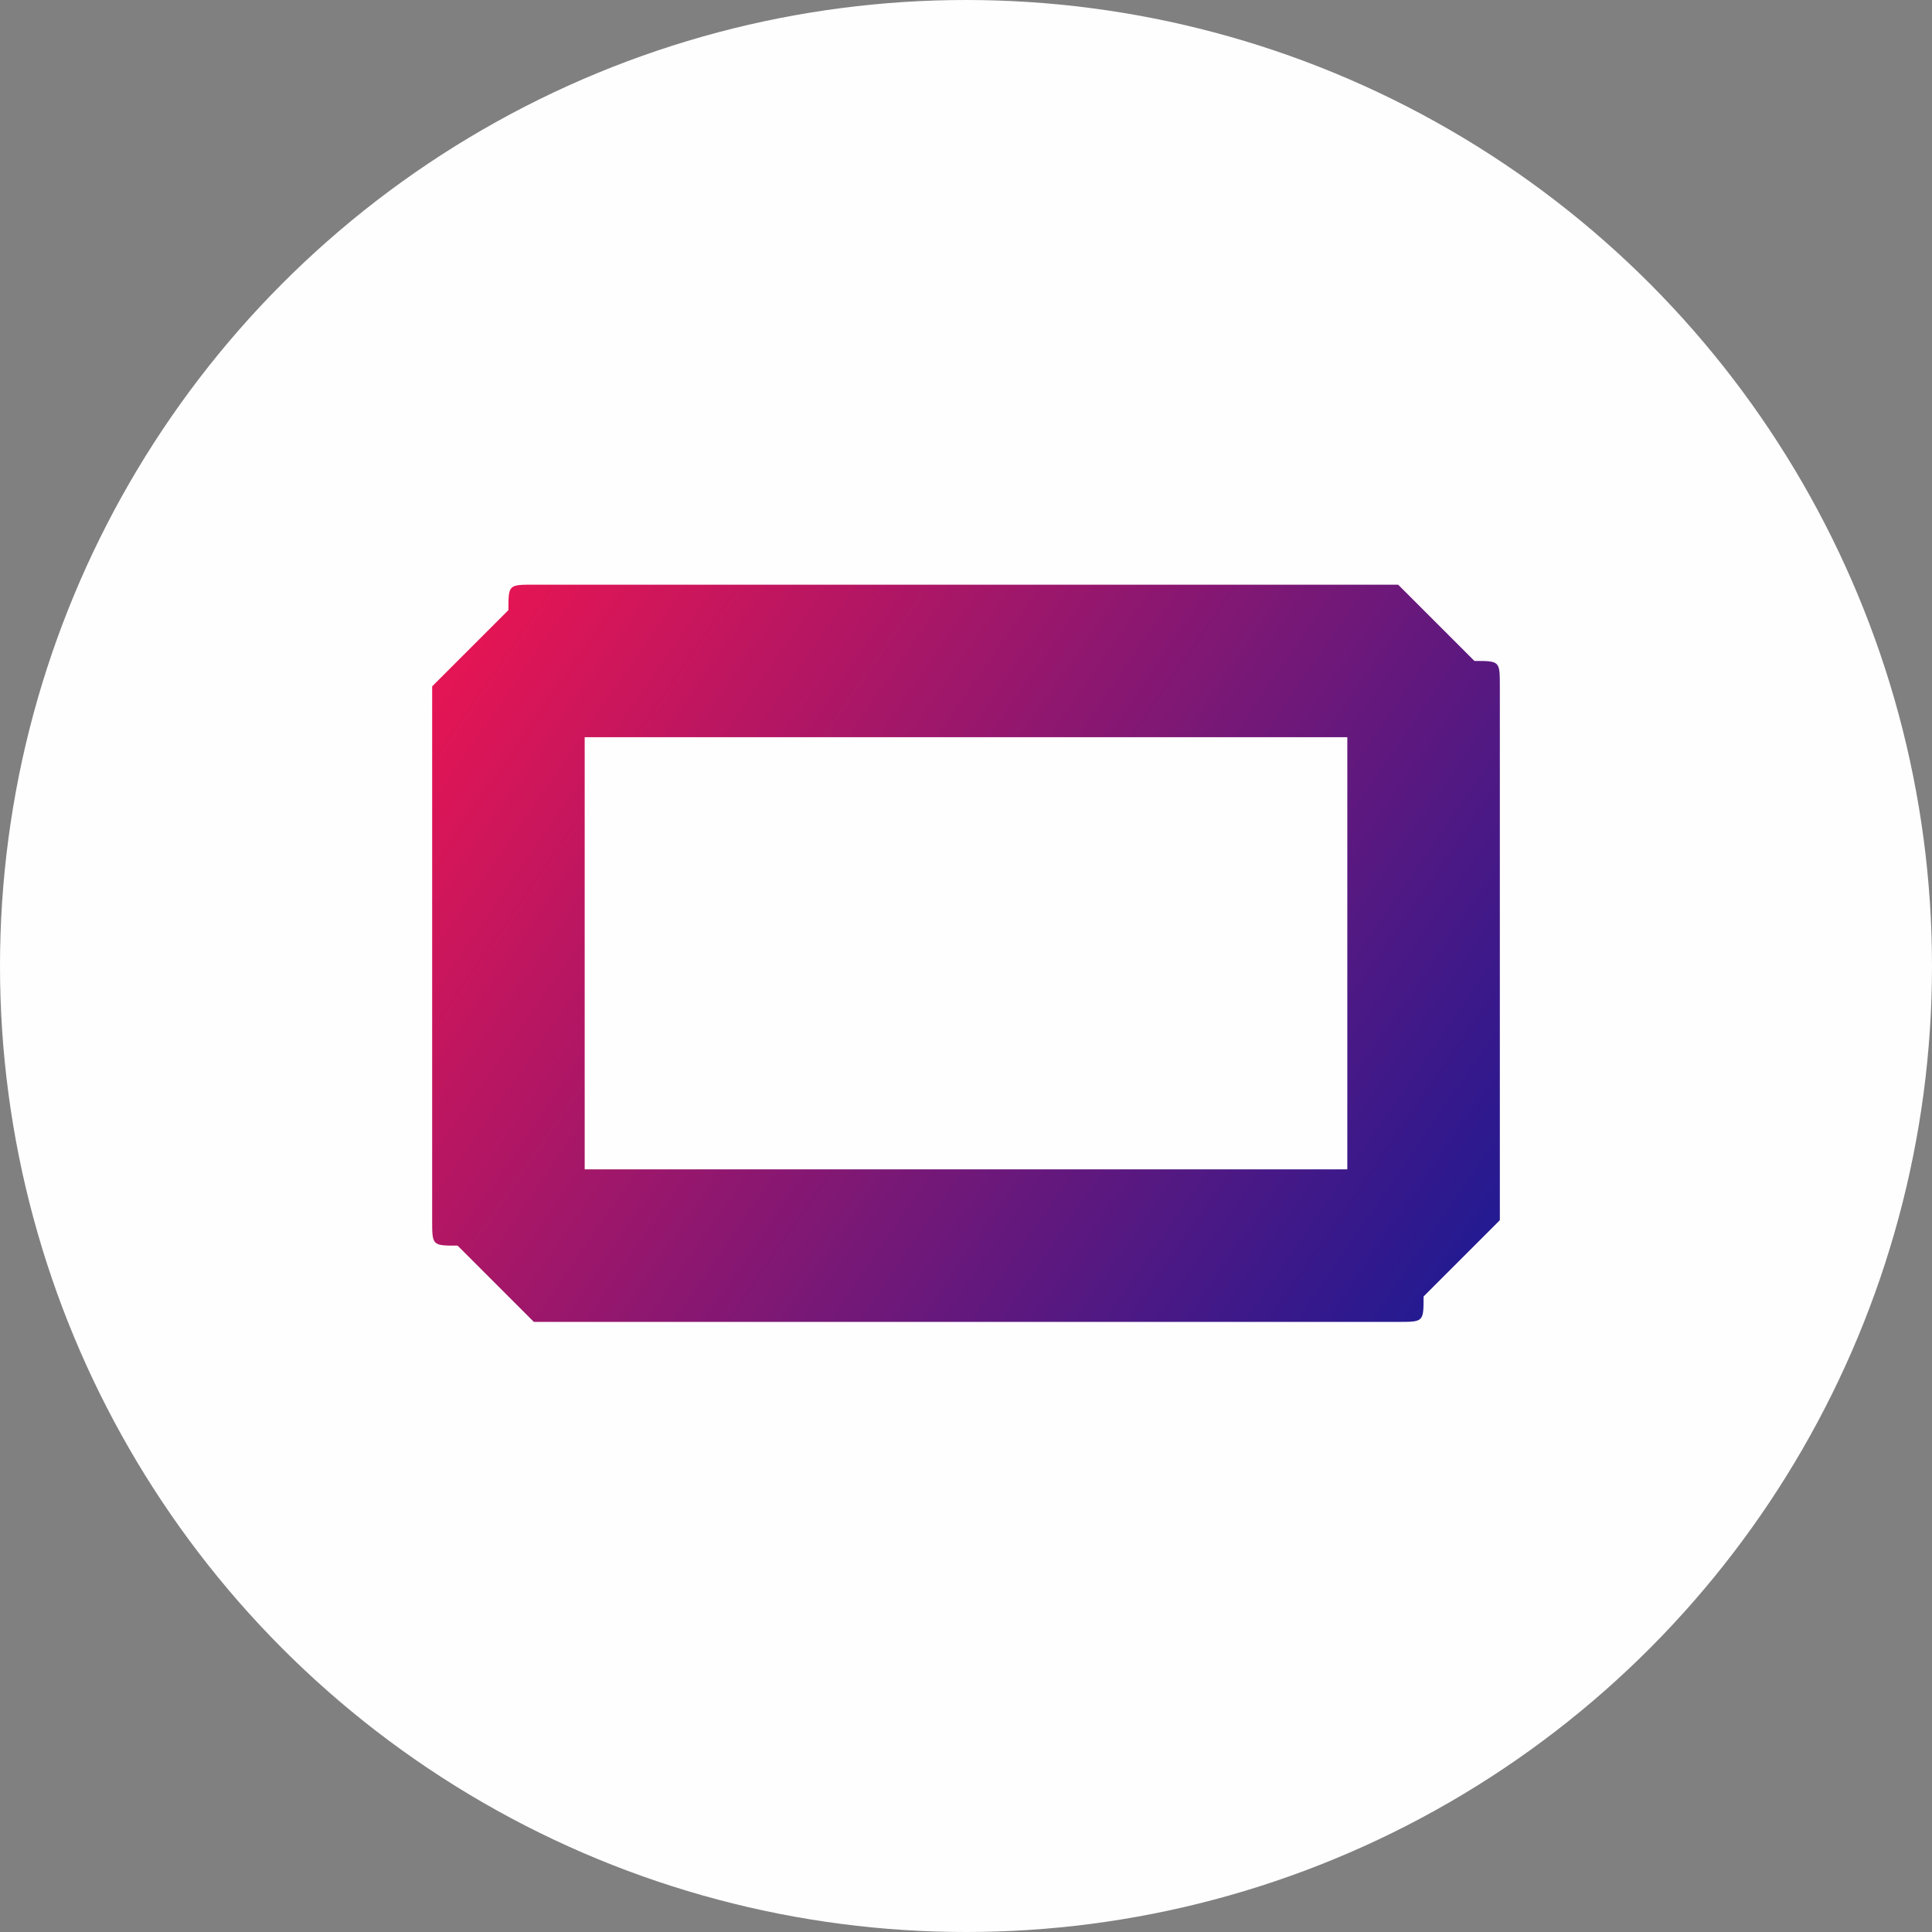
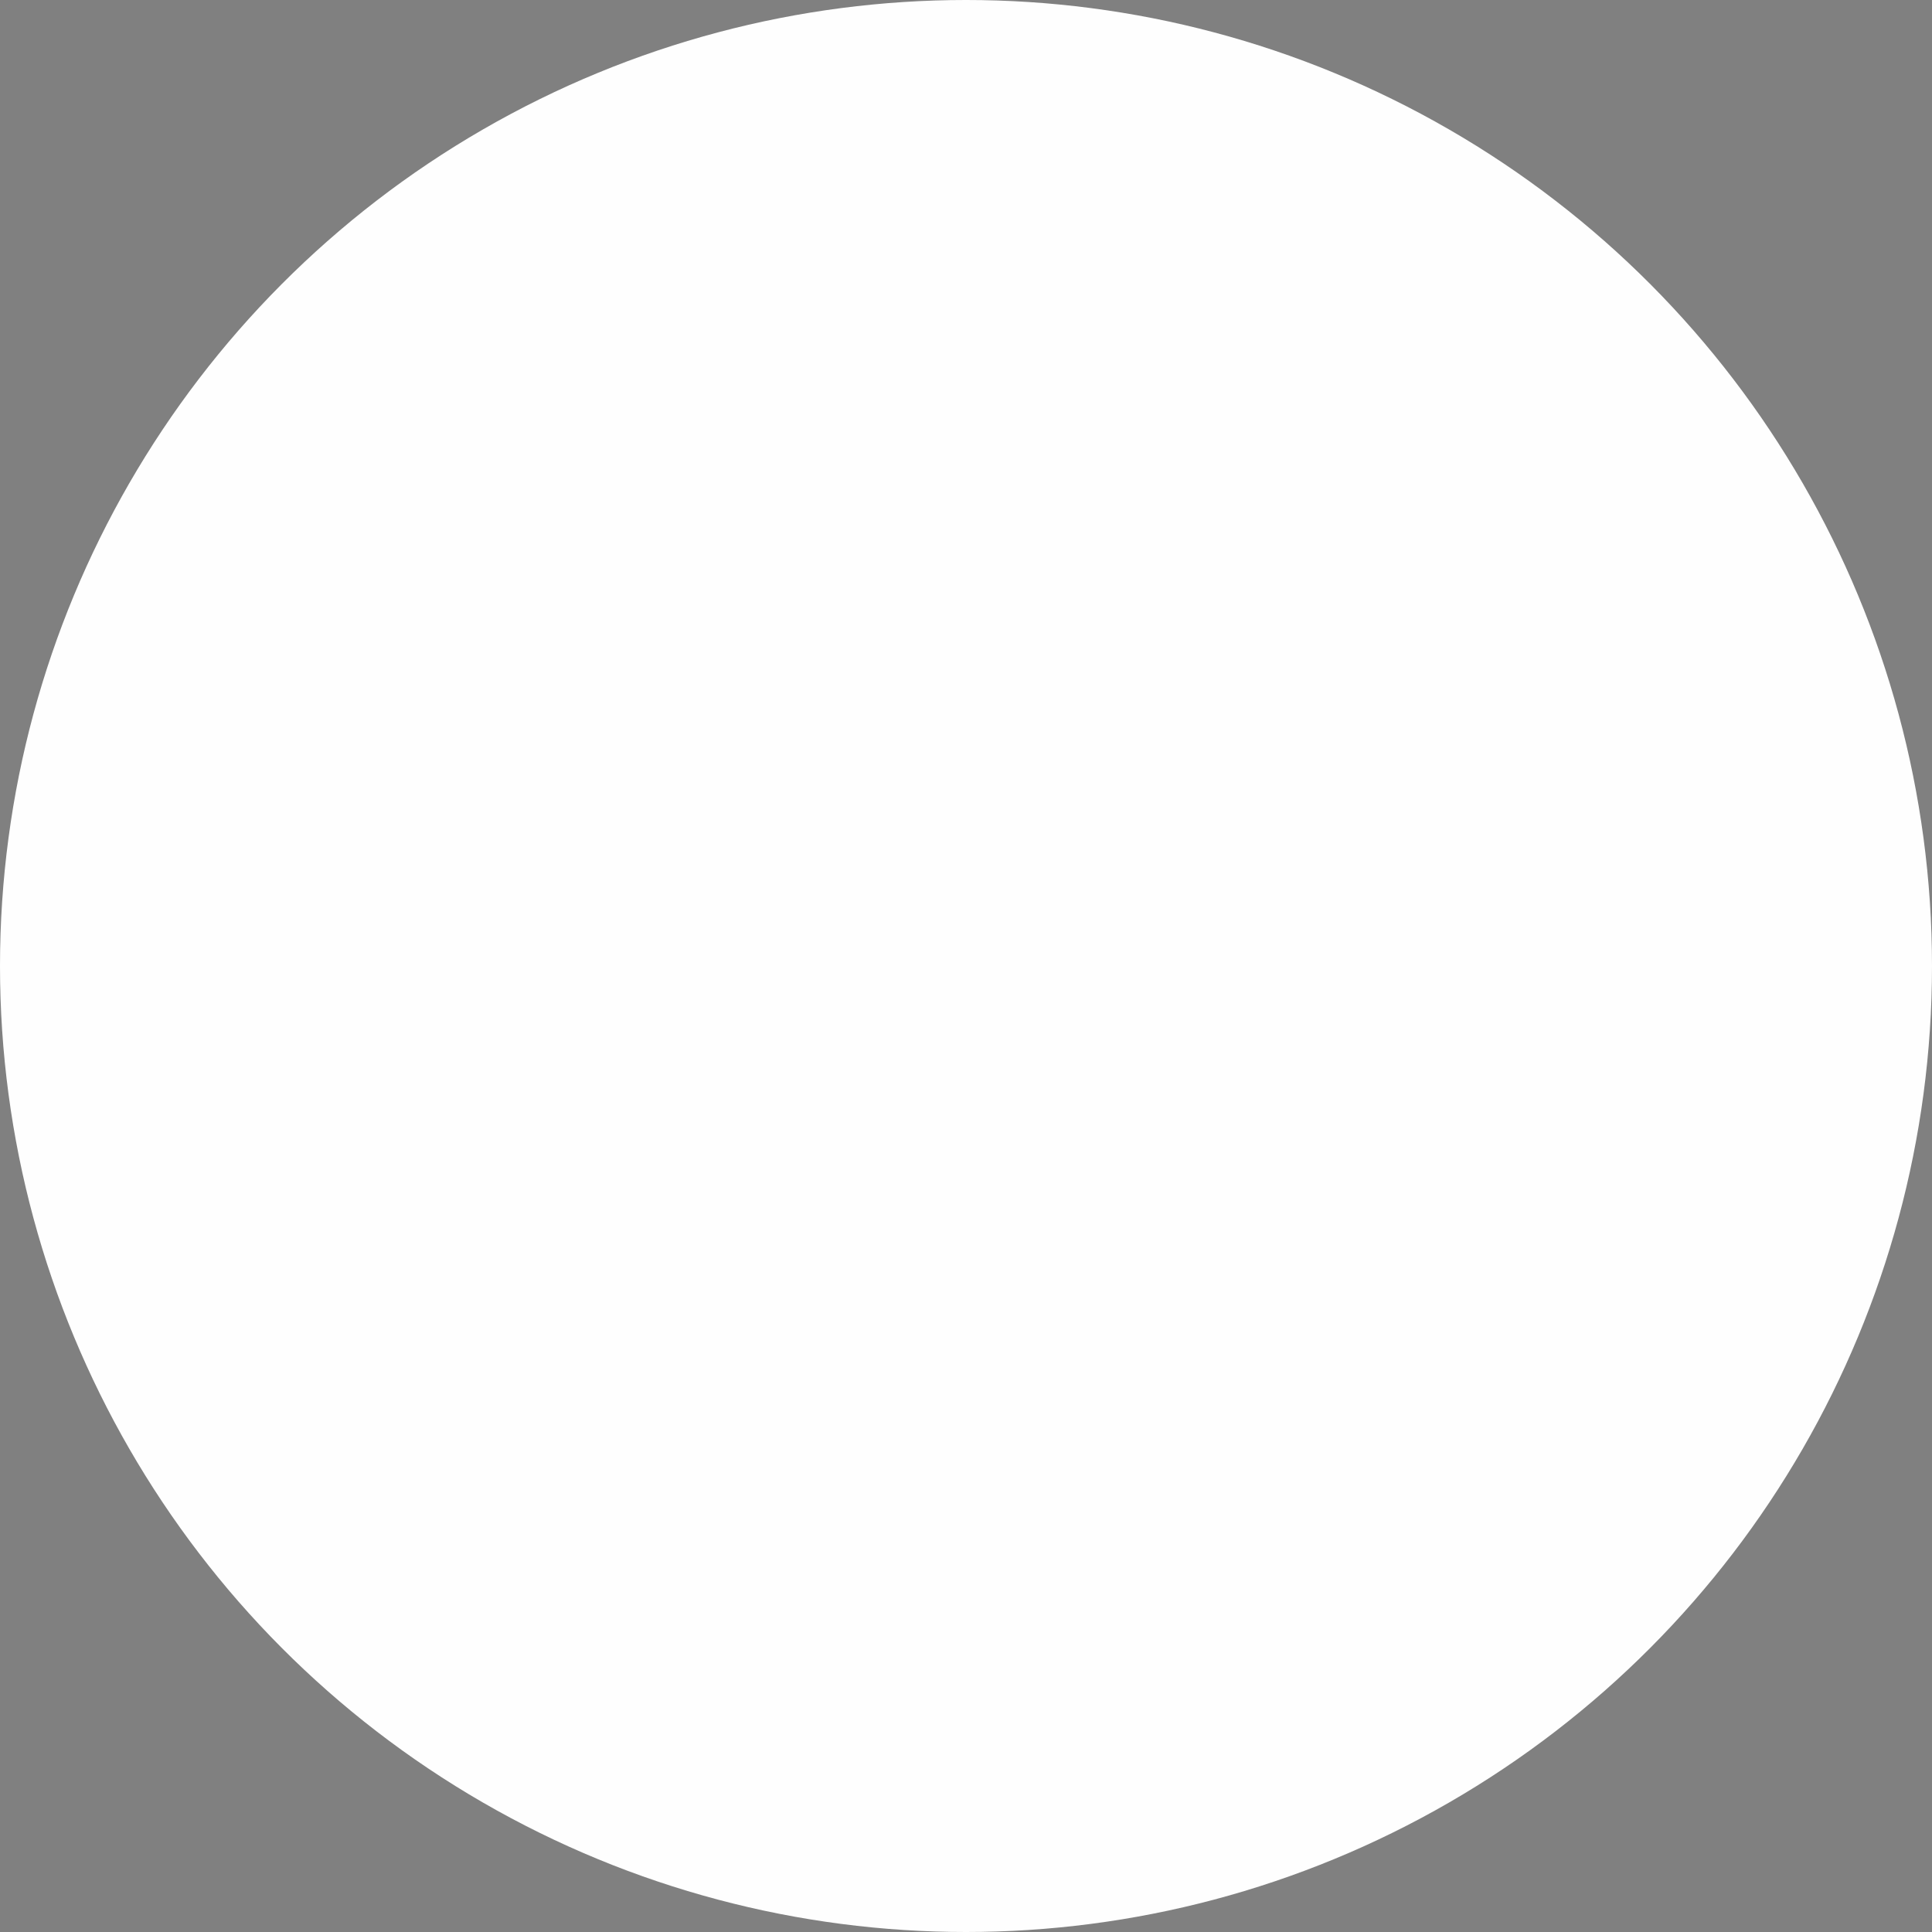
<svg xmlns="http://www.w3.org/2000/svg" xml:space="preserve" width="1.355mm" height="1.355mm" version="1.1" style="shape-rendering:geometricPrecision; text-rendering:geometricPrecision; image-rendering:optimizeQuality; fill-rule:evenodd; clip-rule:evenodd" viewBox="0 0 0.76 0.76">
  <rect x="0" y="0" width="0.76" height="0.76" fill="#808080" stroke="none" />
  <defs>
    <style type="text/css">
   
    .fil0 {fill:#FEFEFE}
    .fil1 {fill:url(#id0)}
   
  </style>
    <linearGradient id="id0" gradientUnits="userSpaceOnUse" x1="0.59" y1="0.53" x2="0.17" y2="0.24">
      <stop offset="0" style="stop-opacity:1; stop-color:#181A95" />
      <stop offset="1" style="stop-opacity:1; stop-color:#EC1551" />
    </linearGradient>
  </defs>
  <g id="Capa_x0020_1">
    <circle class="fil0" cx="0.38" cy="0.38" r="0.38" />
-     <path class="fil1" d="M0.51 0.23l-0.26 0c-0.01,0 -0.01,0 -0.02,0 -0.01,0 -0.01,0 -0.02,0 -0.01,0 -0.01,0 -0.01,0.01 -0,0 -0.01,0.01 -0.01,0.01l-0 0c-0,0 -0.01,0.01 -0.01,0.01 -0,0 -0.01,0.01 -0.01,0.01 -0,0.01 -0,0.01 -0,0.02 -0,0.01 -0,0.01 -0,0.02l0 0.13c0,0.01 0,0.01 0,0.02 0,0.01 0,0.01 0,0.02 0,0.01 0,0.01 0.01,0.01 0,0 0.01,0.01 0.01,0.01 0,0 0.01,0.01 0.01,0.01 0,0 0.01,0.01 0.01,0.01 0.01,0 0.01,0 0.02,0l0 0c0.01,0 0.01,0 0.02,0l0.26 0c0.01,0 0.01,-0 0.02,-0 0.01,-0 0.01,-0 0.02,-0 0.01,-0 0.01,-0 0.01,-0.01 0,-0 0.01,-0.01 0.01,-0.01l0 -0c0,-0 0.01,-0.01 0.01,-0.01 0,-0 0.01,-0.01 0.01,-0.01 0,-0.01 0,-0.01 0,-0.02 0,-0.01 0,-0.01 0,-0.02l0 -0.13c0,-0.01 -0,-0.01 -0,-0.02l0 -0c-0,-0.01 -0,-0.01 -0,-0.02 -0,-0.01 -0,-0.01 -0.01,-0.01 -0,-0 -0.01,-0.01 -0.01,-0.01l0 0c-0,-0 -0.01,-0.01 -0.01,-0.01 -0,-0 -0.01,-0.01 -0.01,-0.01 -0.01,-0 -0.01,-0 -0.02,-0l0 0c-0.01,-0 -0.01,-0 -0.02,-0zm-0.26 0.06l0.26 0c0,0 0,0 0.01,0 0,0 0,0 0.01,0 0,0 0,0 0,0 0,0 0,0 0,0 0,0 0,0 0,0 0,0 0,0 0,0 0,0 0,0 0,0.01 0,0 0,0 0,0.01l0 0.13c0,0 -0,0 -0,0.01 -0,0 -0,0 -0,0.01 -0,0 -0,0 -0,0 -0,0 -0,0 -0,0 -0,0 -0,0 -0,0 -0,0 -0,0 -0,0 -0,0 -0,0 -0.01,0 -0,0 -0,0 -0.01,0l-0.26 0c-0,0 -0,-0 -0.01,-0l-0 0c-0,-0 -0,-0 -0.01,-0 -0,-0 -0,-0 -0,-0 -0,-0 -0,-0 -0,-0 -0,-0 -0,-0 -0,-0 -0,-0 -0,-0 -0,-0 -0,-0 -0,-0 -0,-0.01l0 -0c-0,-0 -0,-0 -0,-0.01l0 -0.13c0,-0 0,-0 0,-0.01 0,-0 0,-0 0,-0.01 0,-0 0,-0 0,-0 0,-0 0,-0 0,-0l0 -0c0,-0 0,-0 0,-0 0,-0 0,-0 0,-0 0,-0 0,-0 0.01,-0 0,-0 0,-0 0.01,-0z" />
  </g>
</svg>